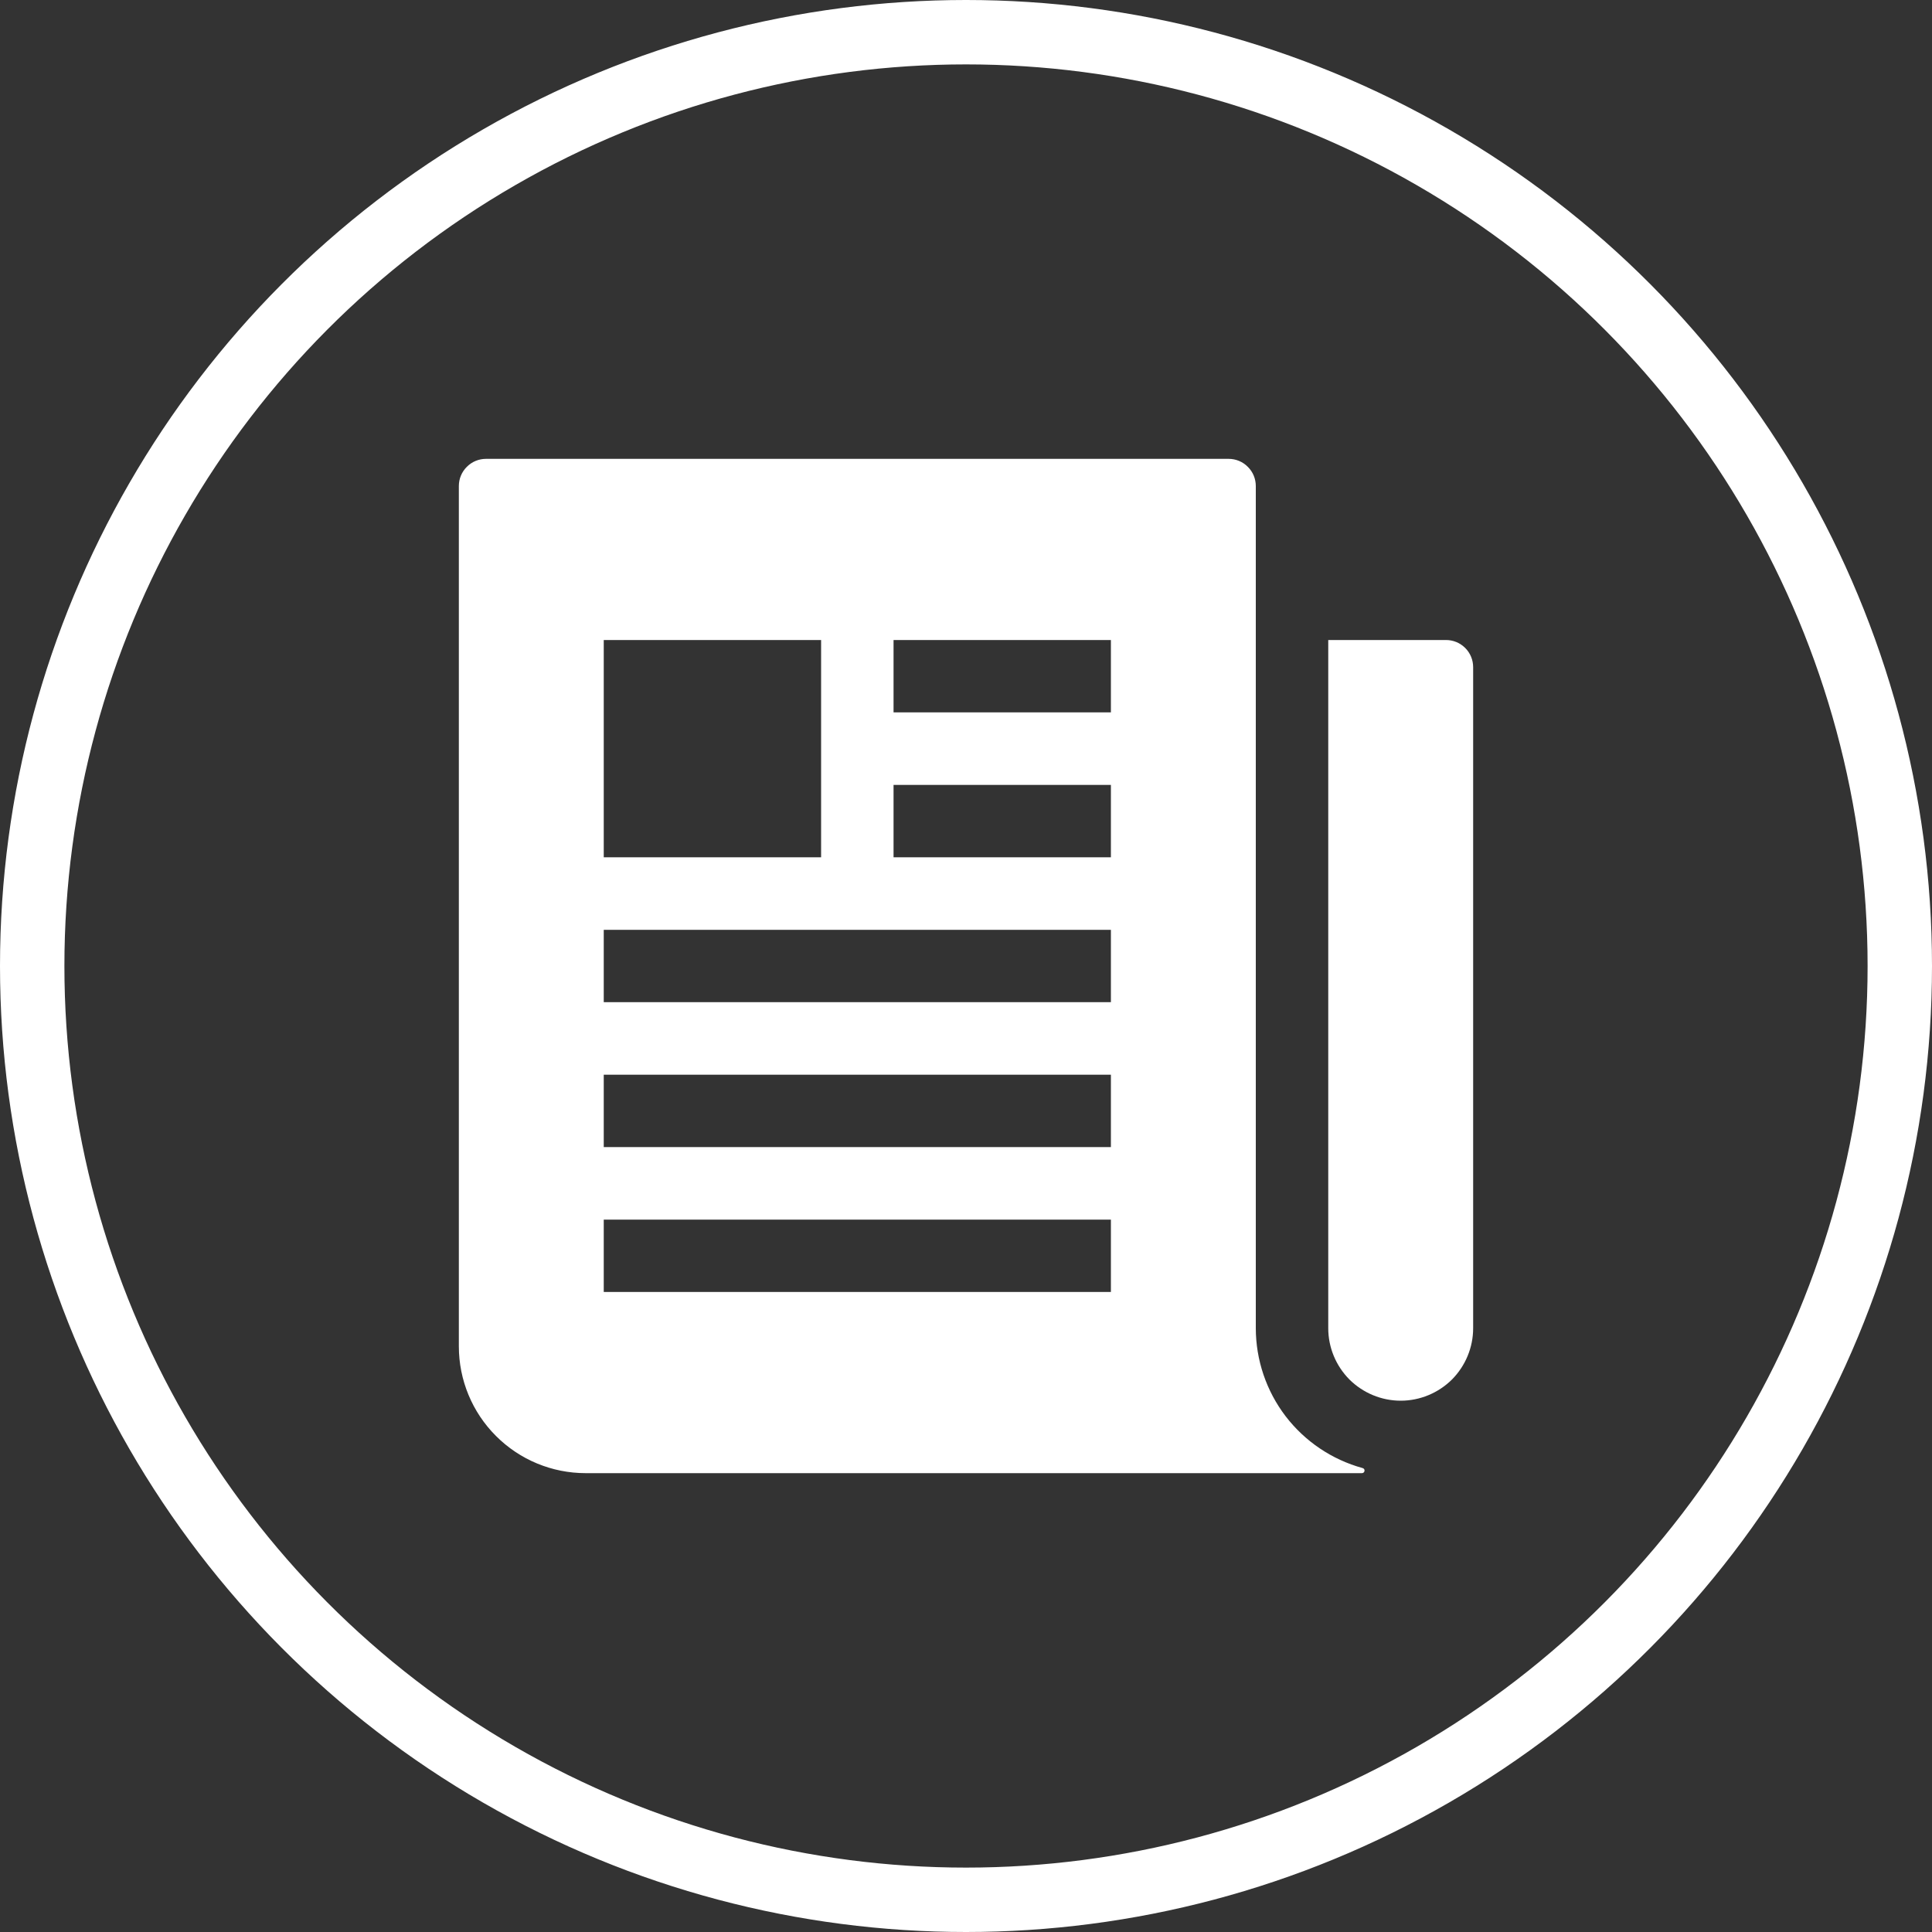
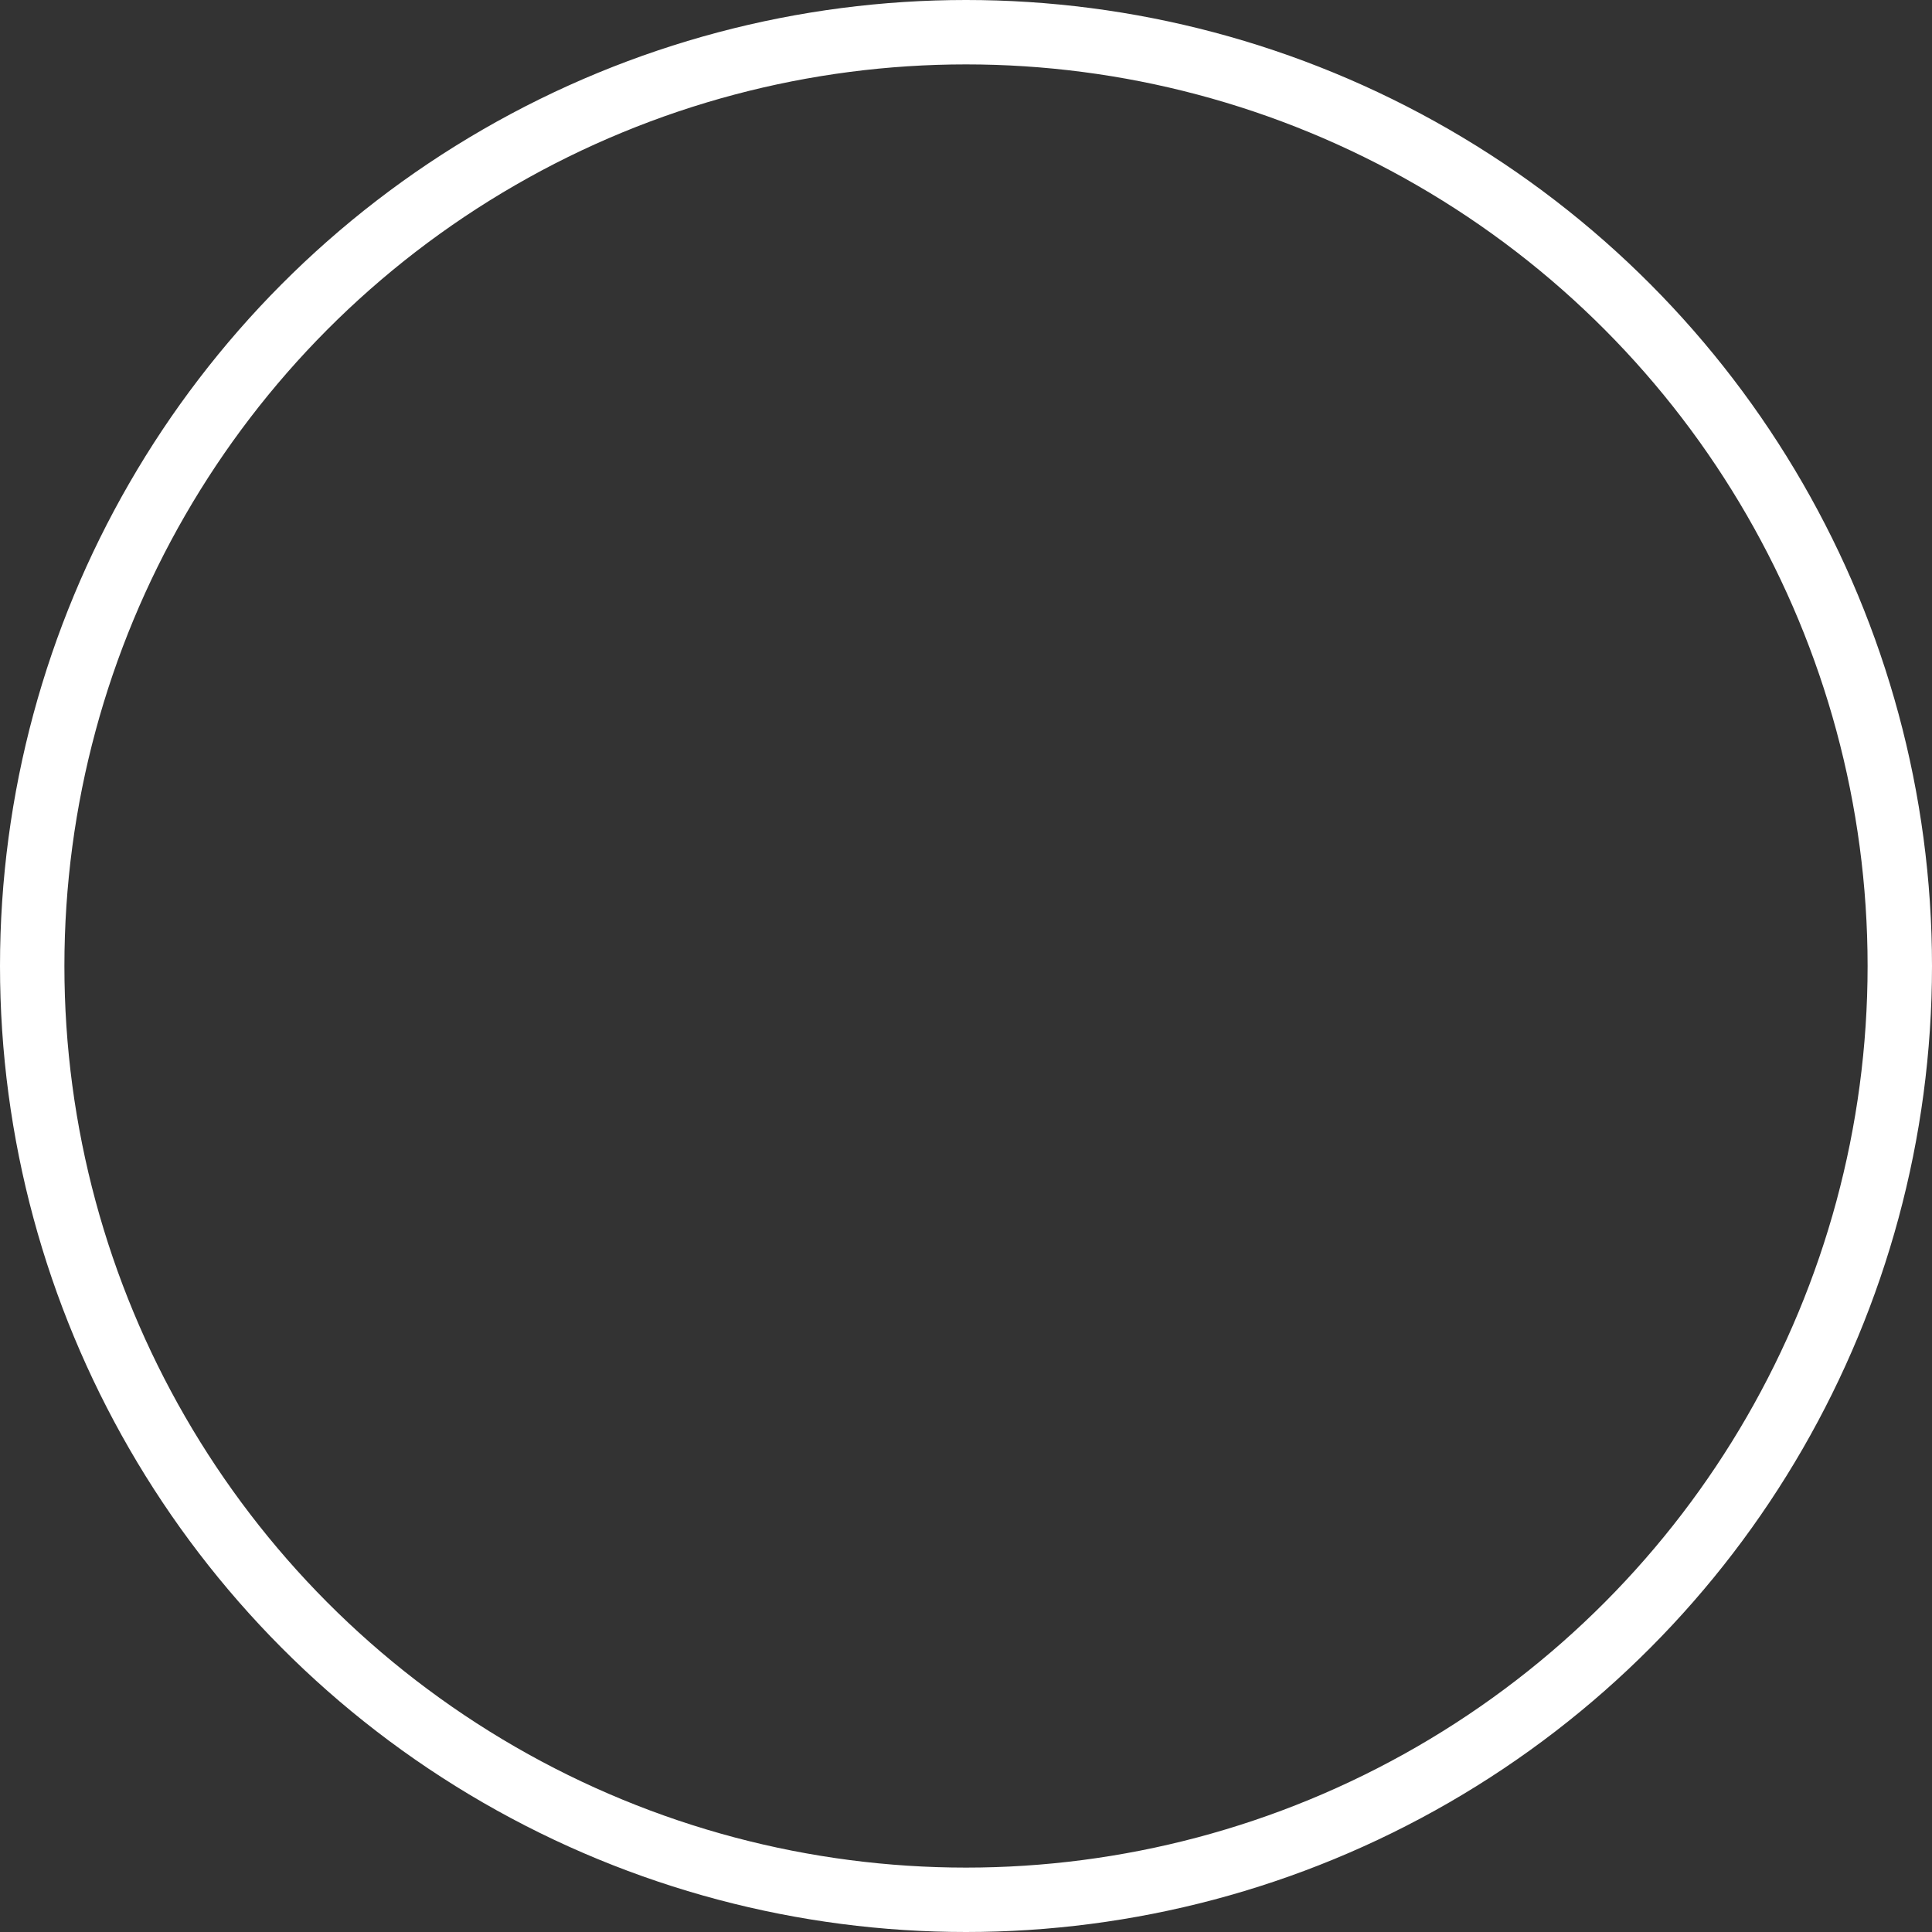
<svg xmlns="http://www.w3.org/2000/svg" width="30" height="30" viewBox="0 0 30 30" fill="none">
  <rect x="0" y="0" width="30" height="30" fill="#333333" stroke="none" />
  <circle cx="15" cy="15" r="14.5" stroke="white" />
-   <path d="M22.453 9.938H20.625V20.625C20.625 20.923 20.744 21.209 20.954 21.421C21.166 21.631 21.452 21.75 21.75 21.75C22.048 21.75 22.334 21.631 22.546 21.421C22.756 21.209 22.875 20.923 22.875 20.625V10.359C22.875 10.248 22.831 10.14 22.751 10.061C22.672 9.982 22.565 9.938 22.453 9.938Z" fill="white" />
-   <path d="M21.158 22.796C20.682 22.665 20.262 22.382 19.962 21.99C19.663 21.598 19.501 21.118 19.5 20.625V7.547C19.5 7.435 19.456 7.328 19.376 7.249C19.297 7.169 19.19 7.125 19.078 7.125H7.547C7.435 7.125 7.328 7.169 7.249 7.249C7.169 7.328 7.125 7.435 7.125 7.547V20.906C7.125 21.428 7.332 21.929 7.702 22.298C8.071 22.668 8.572 22.875 9.094 22.875H21.147C21.157 22.875 21.167 22.872 21.174 22.866C21.182 22.859 21.187 22.85 21.188 22.84C21.19 22.83 21.187 22.82 21.182 22.812C21.176 22.804 21.167 22.798 21.158 22.796V22.796ZM9.375 13.312V9.938H12.75V13.312H9.375ZM17.25 20.062H9.375V18.938H17.25V20.062ZM17.25 17.812H9.375V16.688H17.25V17.812ZM17.25 15.562H9.375V14.438H17.25V15.562ZM17.25 13.312H13.875V12.188H17.25V13.312ZM17.25 11.062H13.875V9.938H17.25V11.062Z" fill="white" />
</svg>